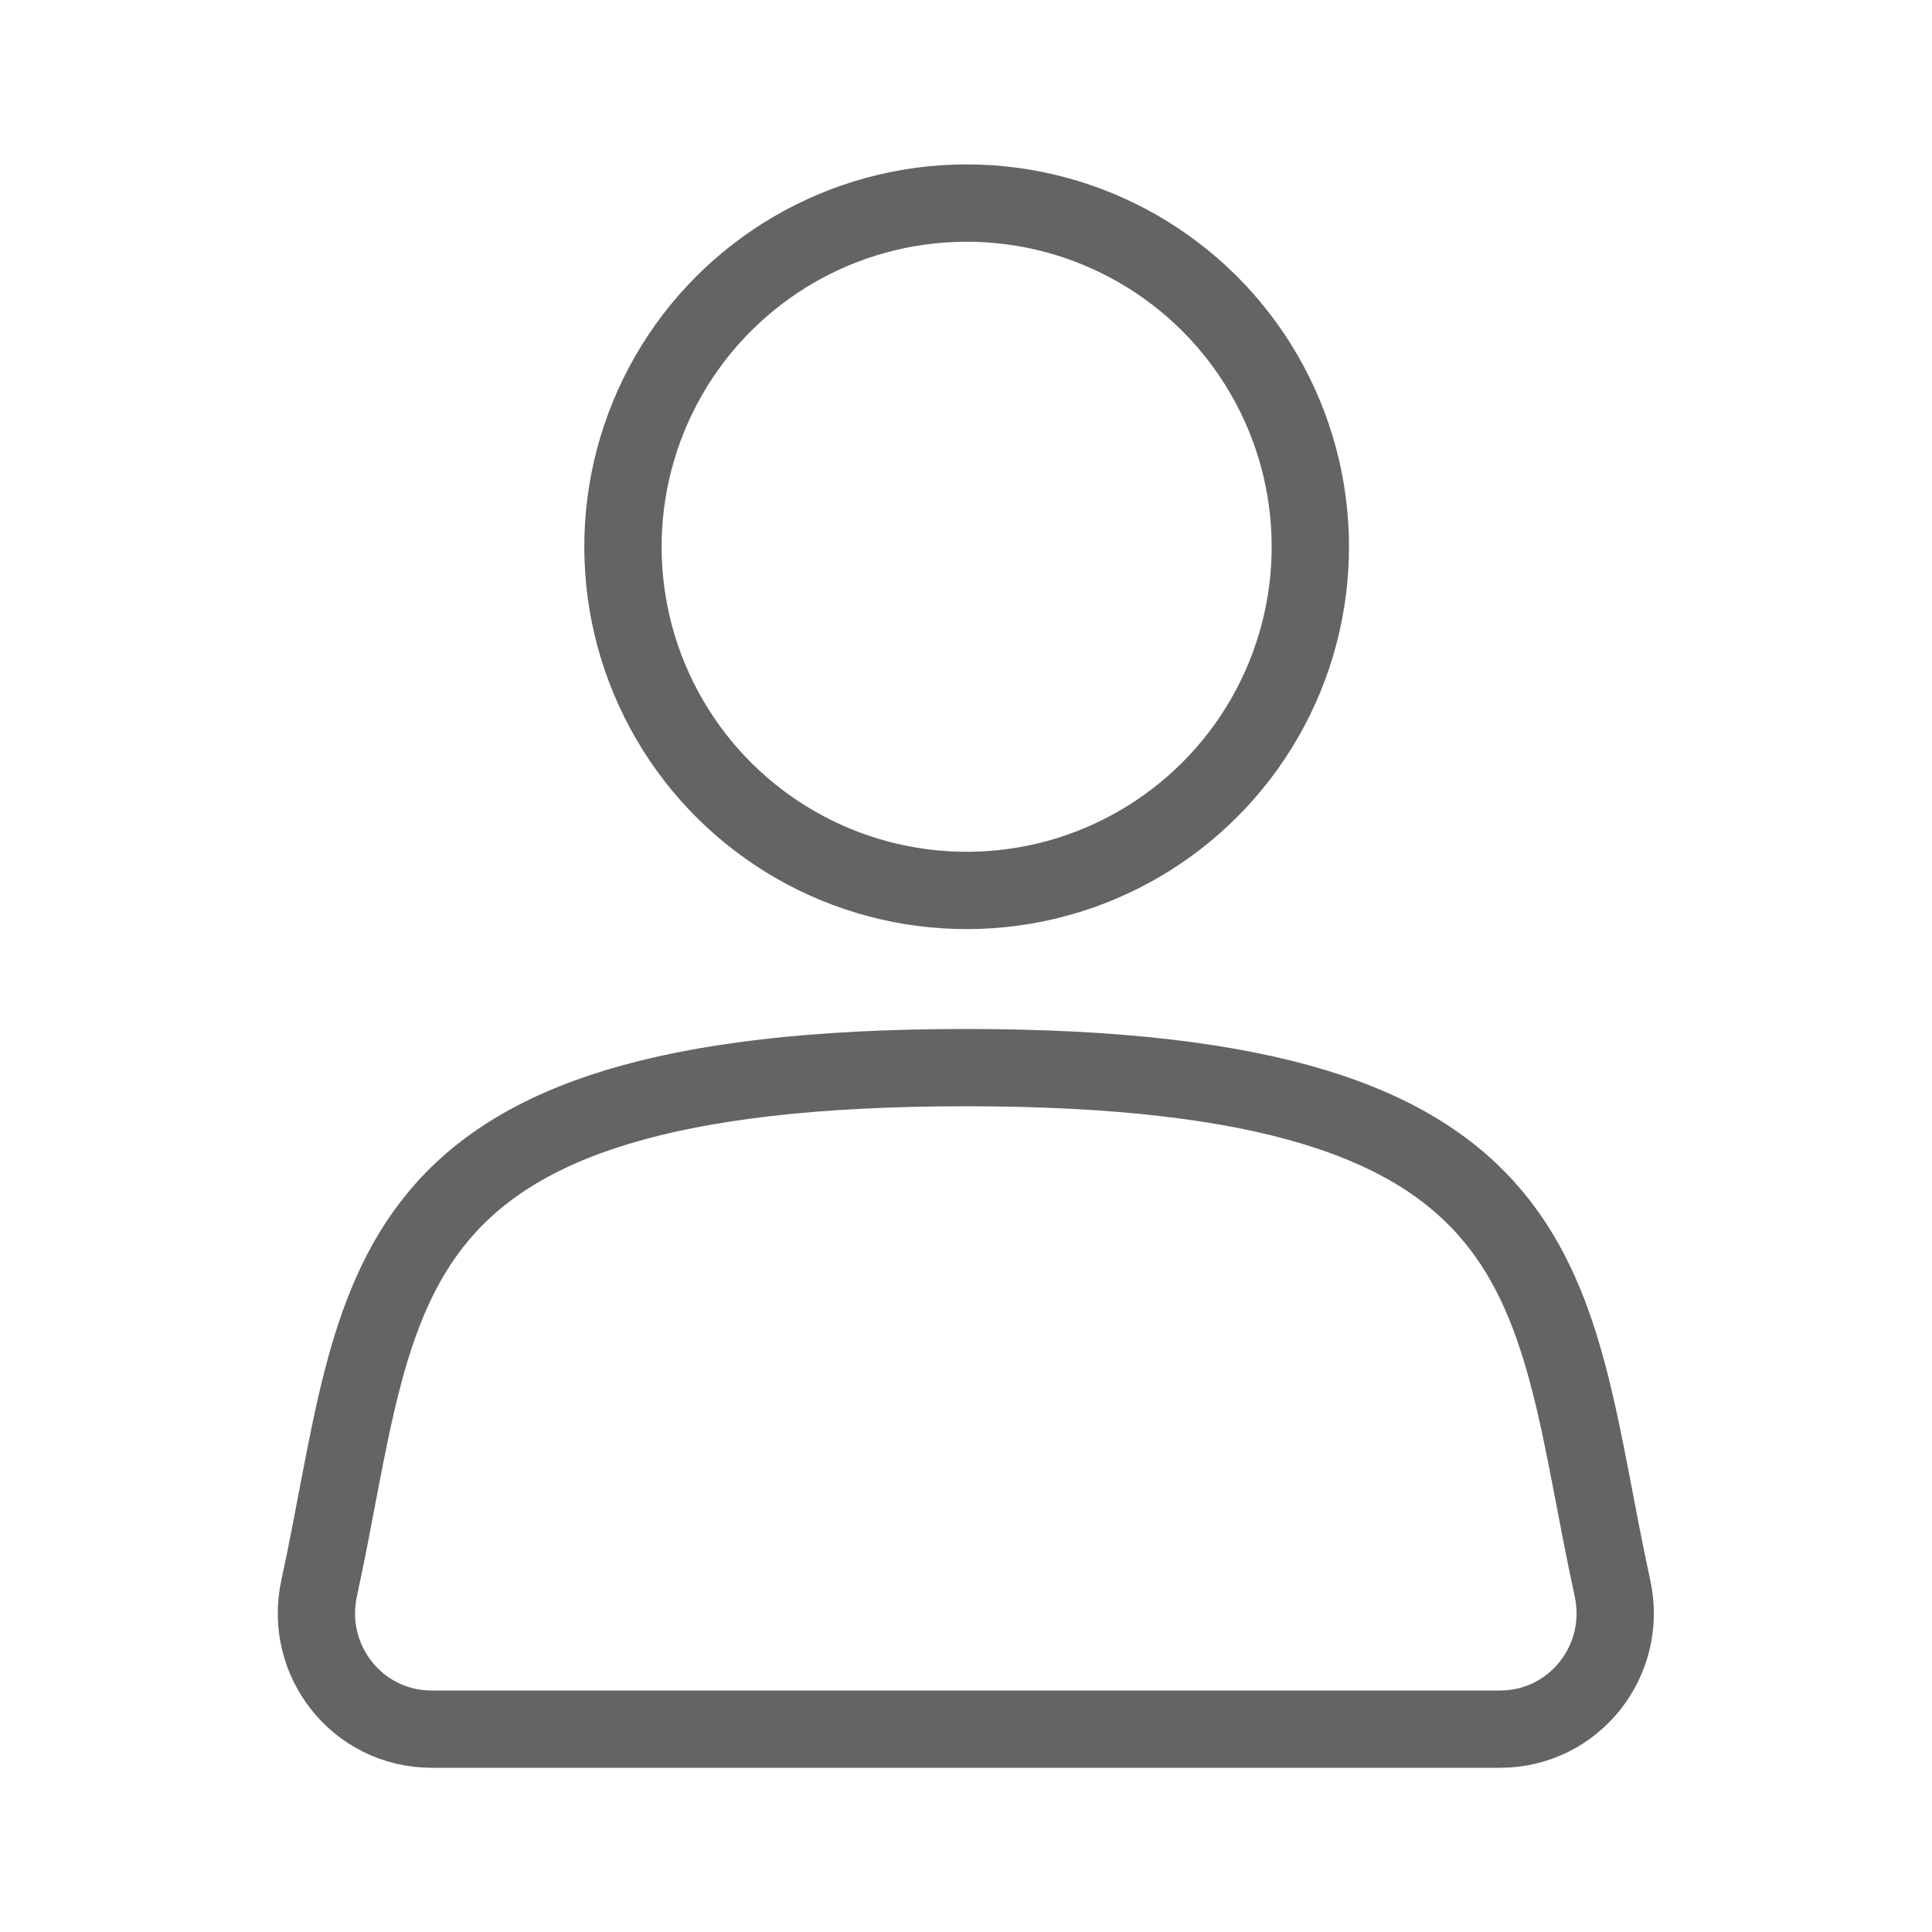
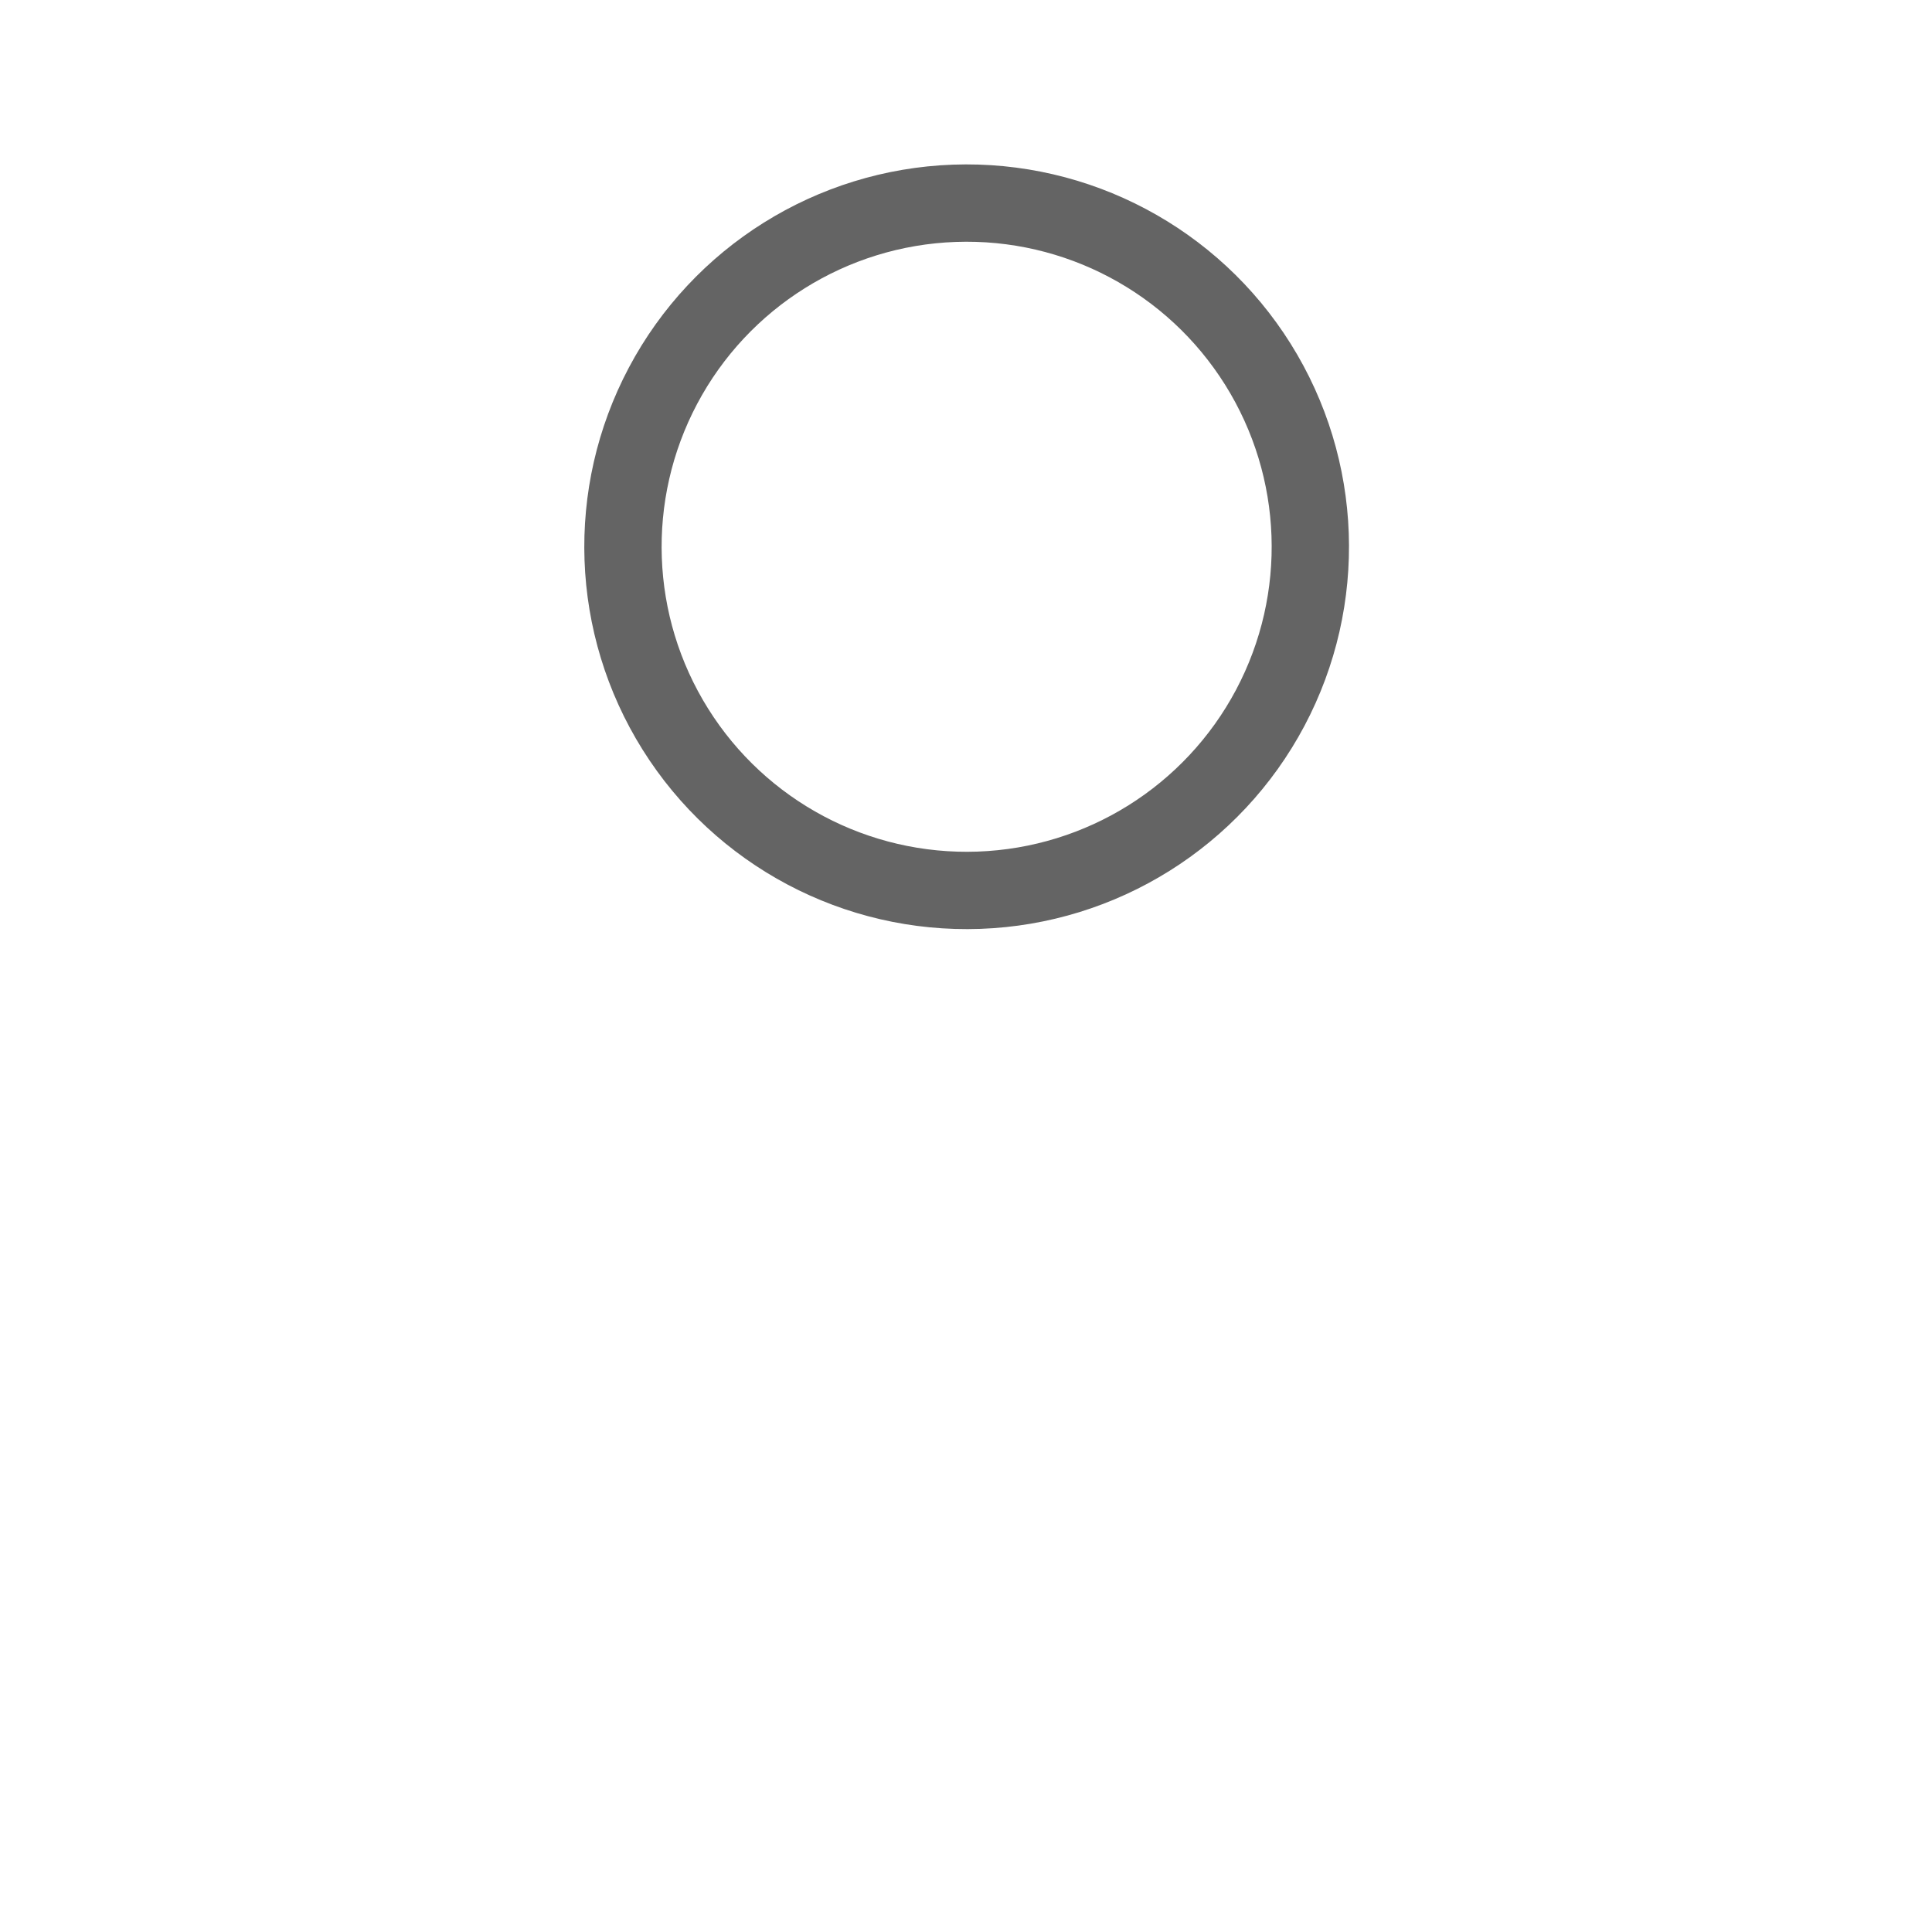
<svg xmlns="http://www.w3.org/2000/svg" version="1.1" id="レイヤー_1" x="0px" y="0px" width="500px" height="500px" viewBox="0 0 500 500" style="enable-background:new 0 0 500 500;" xml:space="preserve">
  <style type="text/css">
	.st0{fill:none;stroke:#646464;stroke-width:20;stroke-linecap:round;stroke-linejoin:round;stroke-miterlimit:10;}
</style>
  <g>
    <ellipse transform="matrix(0.848 -0.531 0.531 0.848 -36.969 154.259)" class="st0" cx="250" cy="141.5" rx="88.9" ry="88.9" />
-     <path class="st0" d="M111.7,447.5c-19.2,0-33.2-17.8-29.1-36.5c16.7-77,9.8-134.7,167.3-134.7c157.6,0,150.6,57.7,167.4,134.7   c4.1,18.7-9.9,36.5-29.1,36.5H111.7z" />
  </g>
</svg>